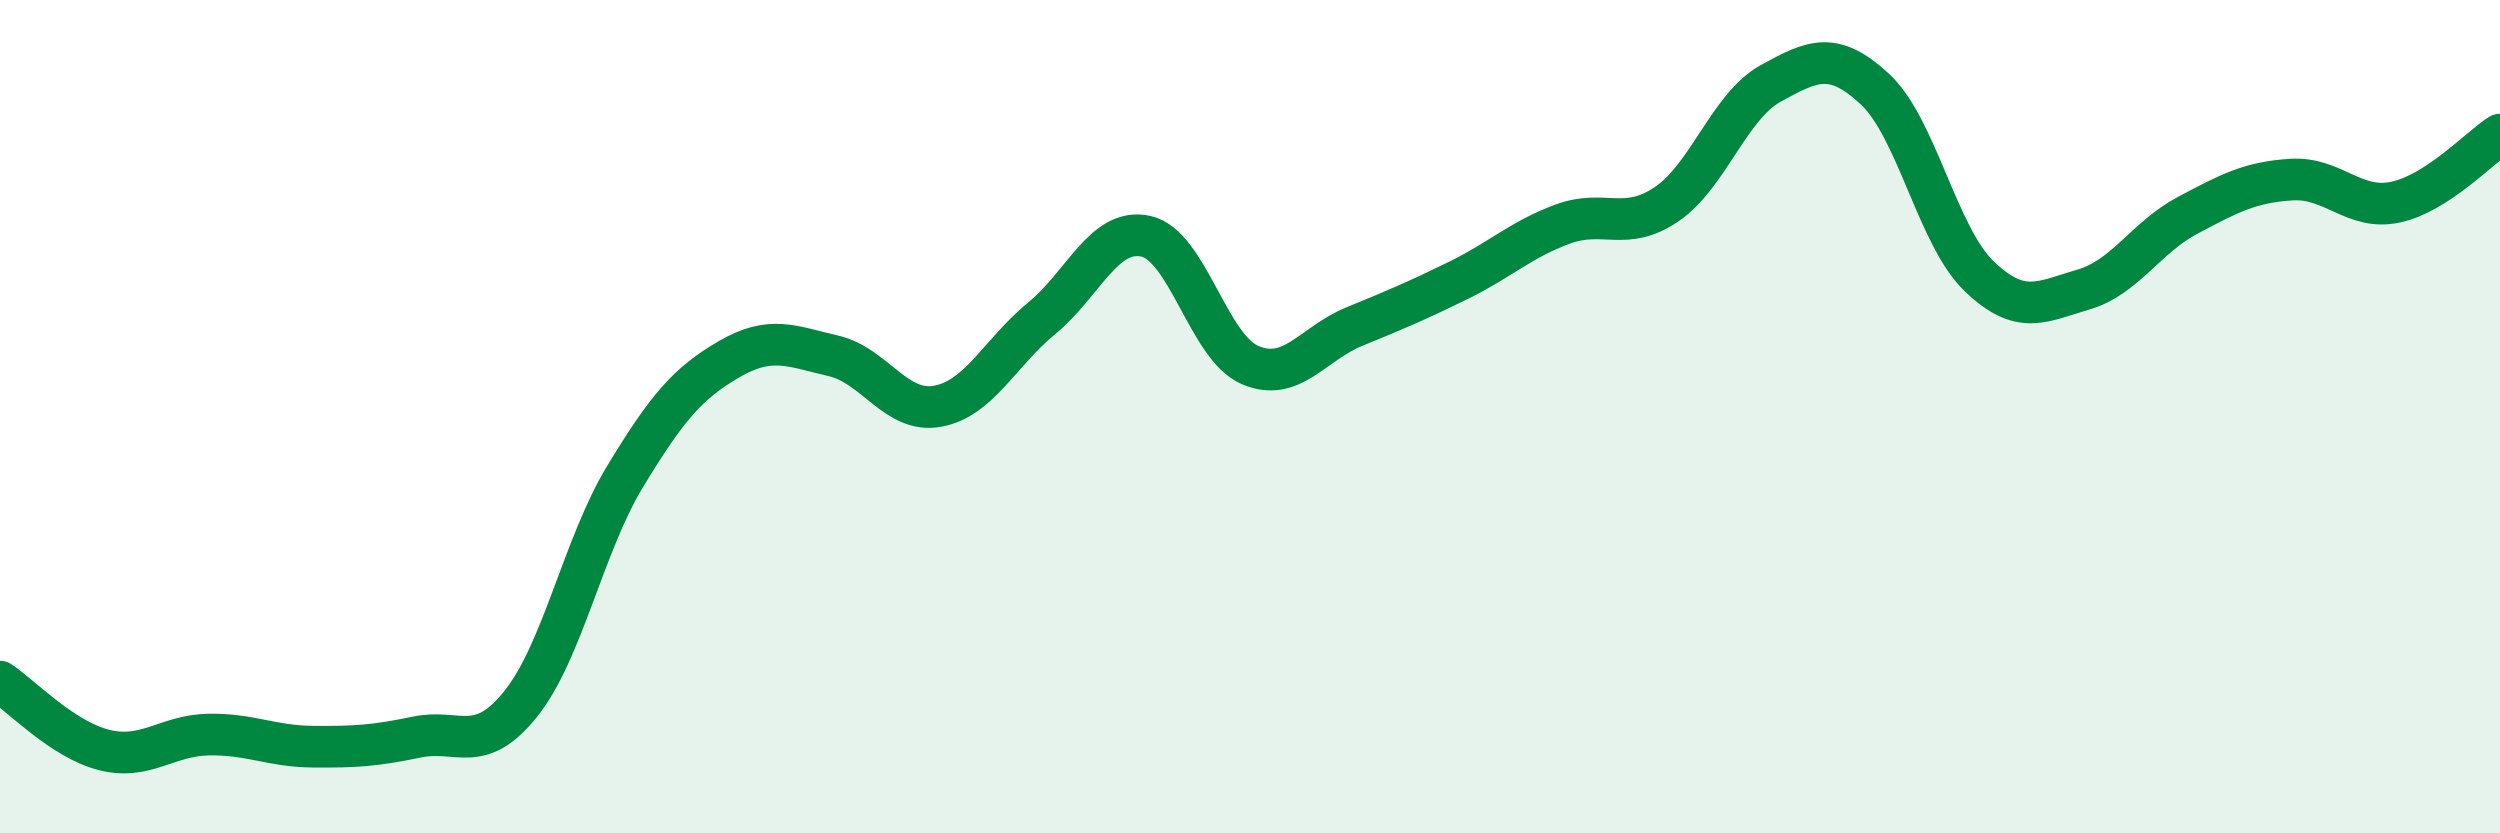
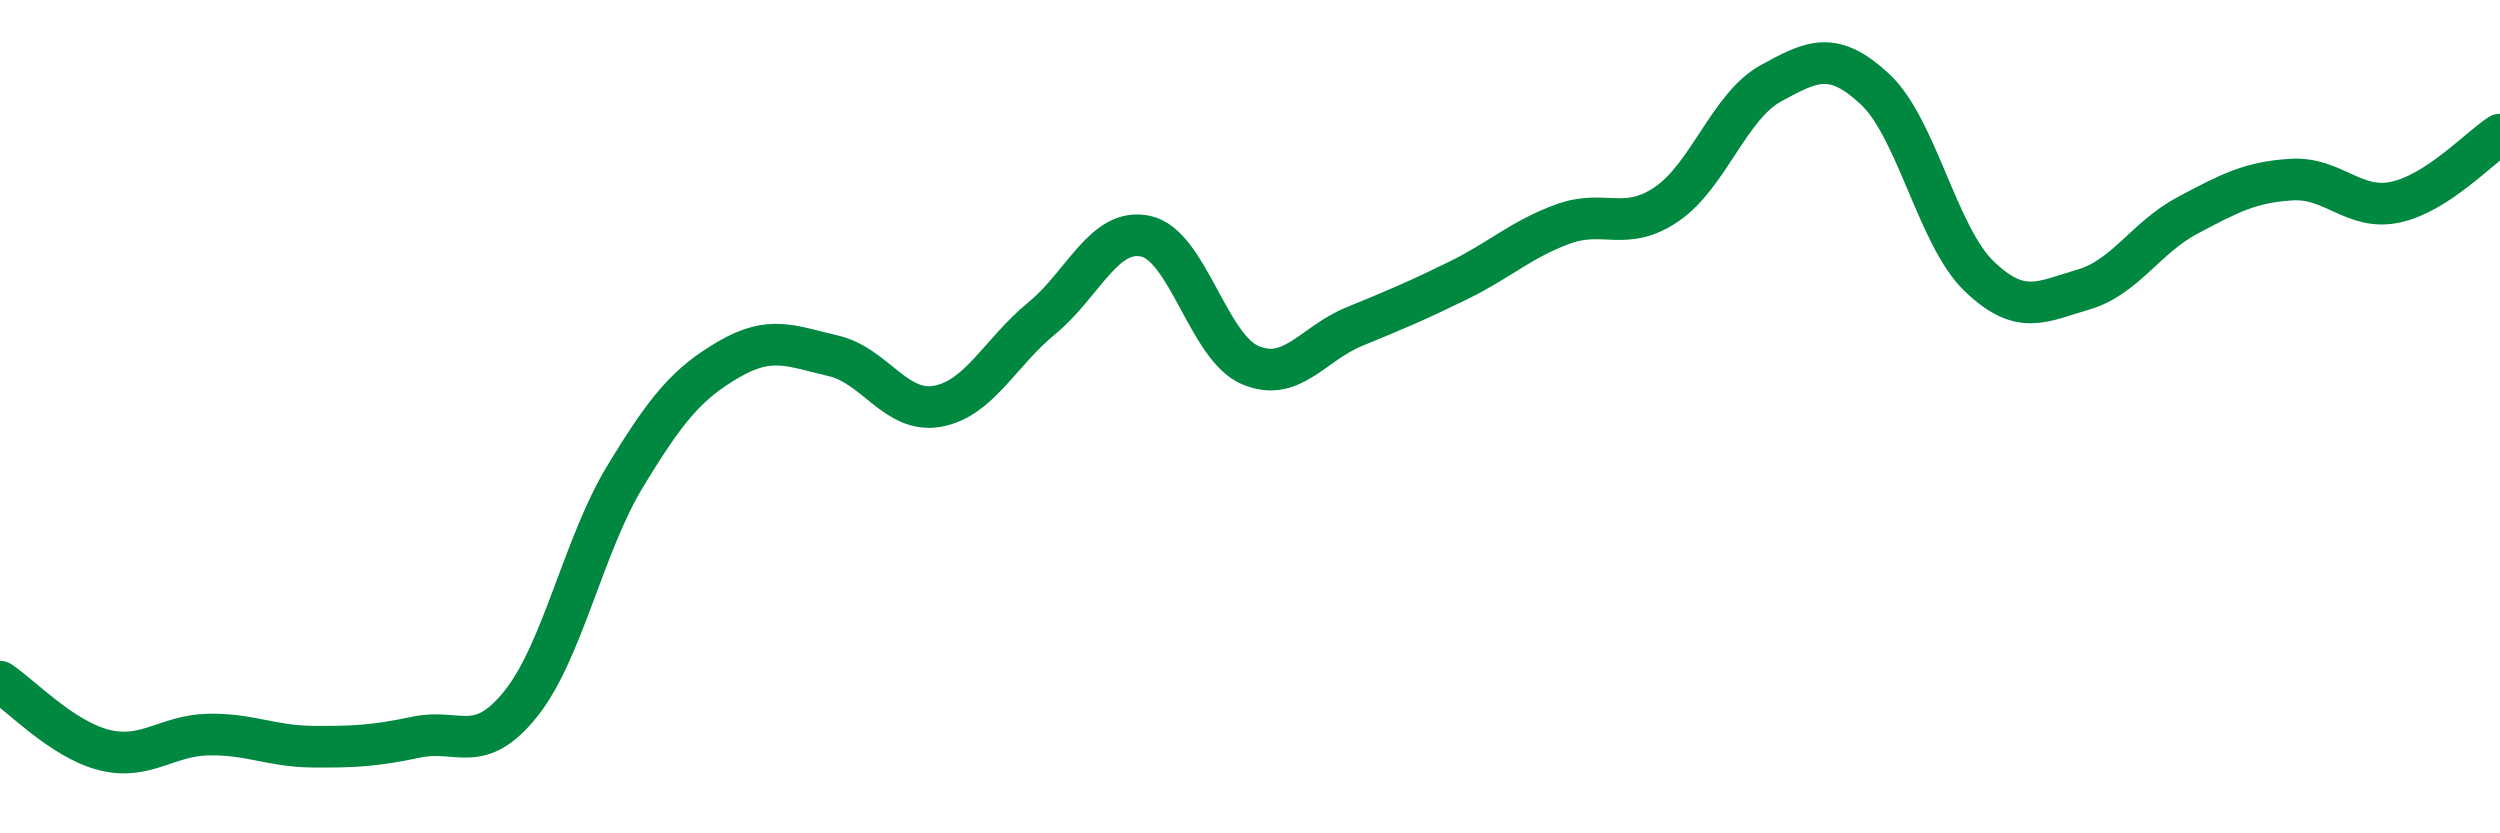
<svg xmlns="http://www.w3.org/2000/svg" width="60" height="20" viewBox="0 0 60 20">
-   <path d="M 0,16.36 C 0.5,16.69 1.5,17.75 2.5,18 C 3.5,18.25 4,17.65 5,17.63 C 6,17.61 6.5,17.91 7.5,17.92 C 8.5,17.93 9,17.9 10,17.69 C 11,17.48 11.5,18.14 12.5,16.89 C 13.5,15.64 14,13.09 15,11.44 C 16,9.79 16.5,9.2 17.5,8.62 C 18.5,8.04 19,8.31 20,8.54 C 21,8.77 21.5,9.93 22.5,9.75 C 23.5,9.57 24,8.46 25,7.64 C 26,6.82 26.5,5.45 27.5,5.67 C 28.5,5.89 29,8.33 30,8.76 C 31,9.19 31.5,8.25 32.5,7.84 C 33.5,7.43 34,7.22 35,6.73 C 36,6.24 36.5,5.75 37.5,5.38 C 38.5,5.01 39,5.58 40,4.9 C 41,4.22 41.5,2.55 42.5,2 C 43.5,1.45 44,1.21 45,2.14 C 46,3.07 46.5,5.67 47.5,6.63 C 48.5,7.59 49,7.24 50,6.95 C 51,6.66 51.5,5.7 52.5,5.17 C 53.5,4.64 54,4.37 55,4.31 C 56,4.25 56.5,5.07 57.5,4.85 C 58.5,4.63 59.5,3.55 60,3.23L60 20L0 20Z" fill="#008740" opacity="0.1" stroke-linecap="round" stroke-linejoin="round" />
  <path d="M 0,16.36 C 0.5,16.69 1.5,17.75 2.5,18 C 3.5,18.25 4,17.65 5,17.63 C 6,17.61 6.5,17.91 7.5,17.92 C 8.5,17.93 9,17.9 10,17.69 C 11,17.48 11.5,18.14 12.5,16.89 C 13.5,15.64 14,13.09 15,11.44 C 16,9.79 16.5,9.2 17.5,8.62 C 18.5,8.04 19,8.31 20,8.54 C 21,8.77 21.5,9.93 22.5,9.75 C 23.5,9.57 24,8.46 25,7.64 C 26,6.82 26.5,5.45 27.5,5.67 C 28.5,5.89 29,8.33 30,8.76 C 31,9.19 31.5,8.25 32.5,7.84 C 33.5,7.43 34,7.22 35,6.73 C 36,6.24 36.5,5.75 37.5,5.38 C 38.5,5.01 39,5.58 40,4.9 C 41,4.22 41.5,2.55 42.5,2 C 43.5,1.45 44,1.21 45,2.14 C 46,3.07 46.5,5.67 47.5,6.63 C 48.5,7.59 49,7.24 50,6.95 C 51,6.66 51.5,5.7 52.5,5.17 C 53.5,4.64 54,4.37 55,4.31 C 56,4.25 56.5,5.07 57.5,4.85 C 58.5,4.63 59.5,3.55 60,3.23" stroke="#008740" stroke-width="1" fill="none" stroke-linecap="round" stroke-linejoin="round" />
</svg>